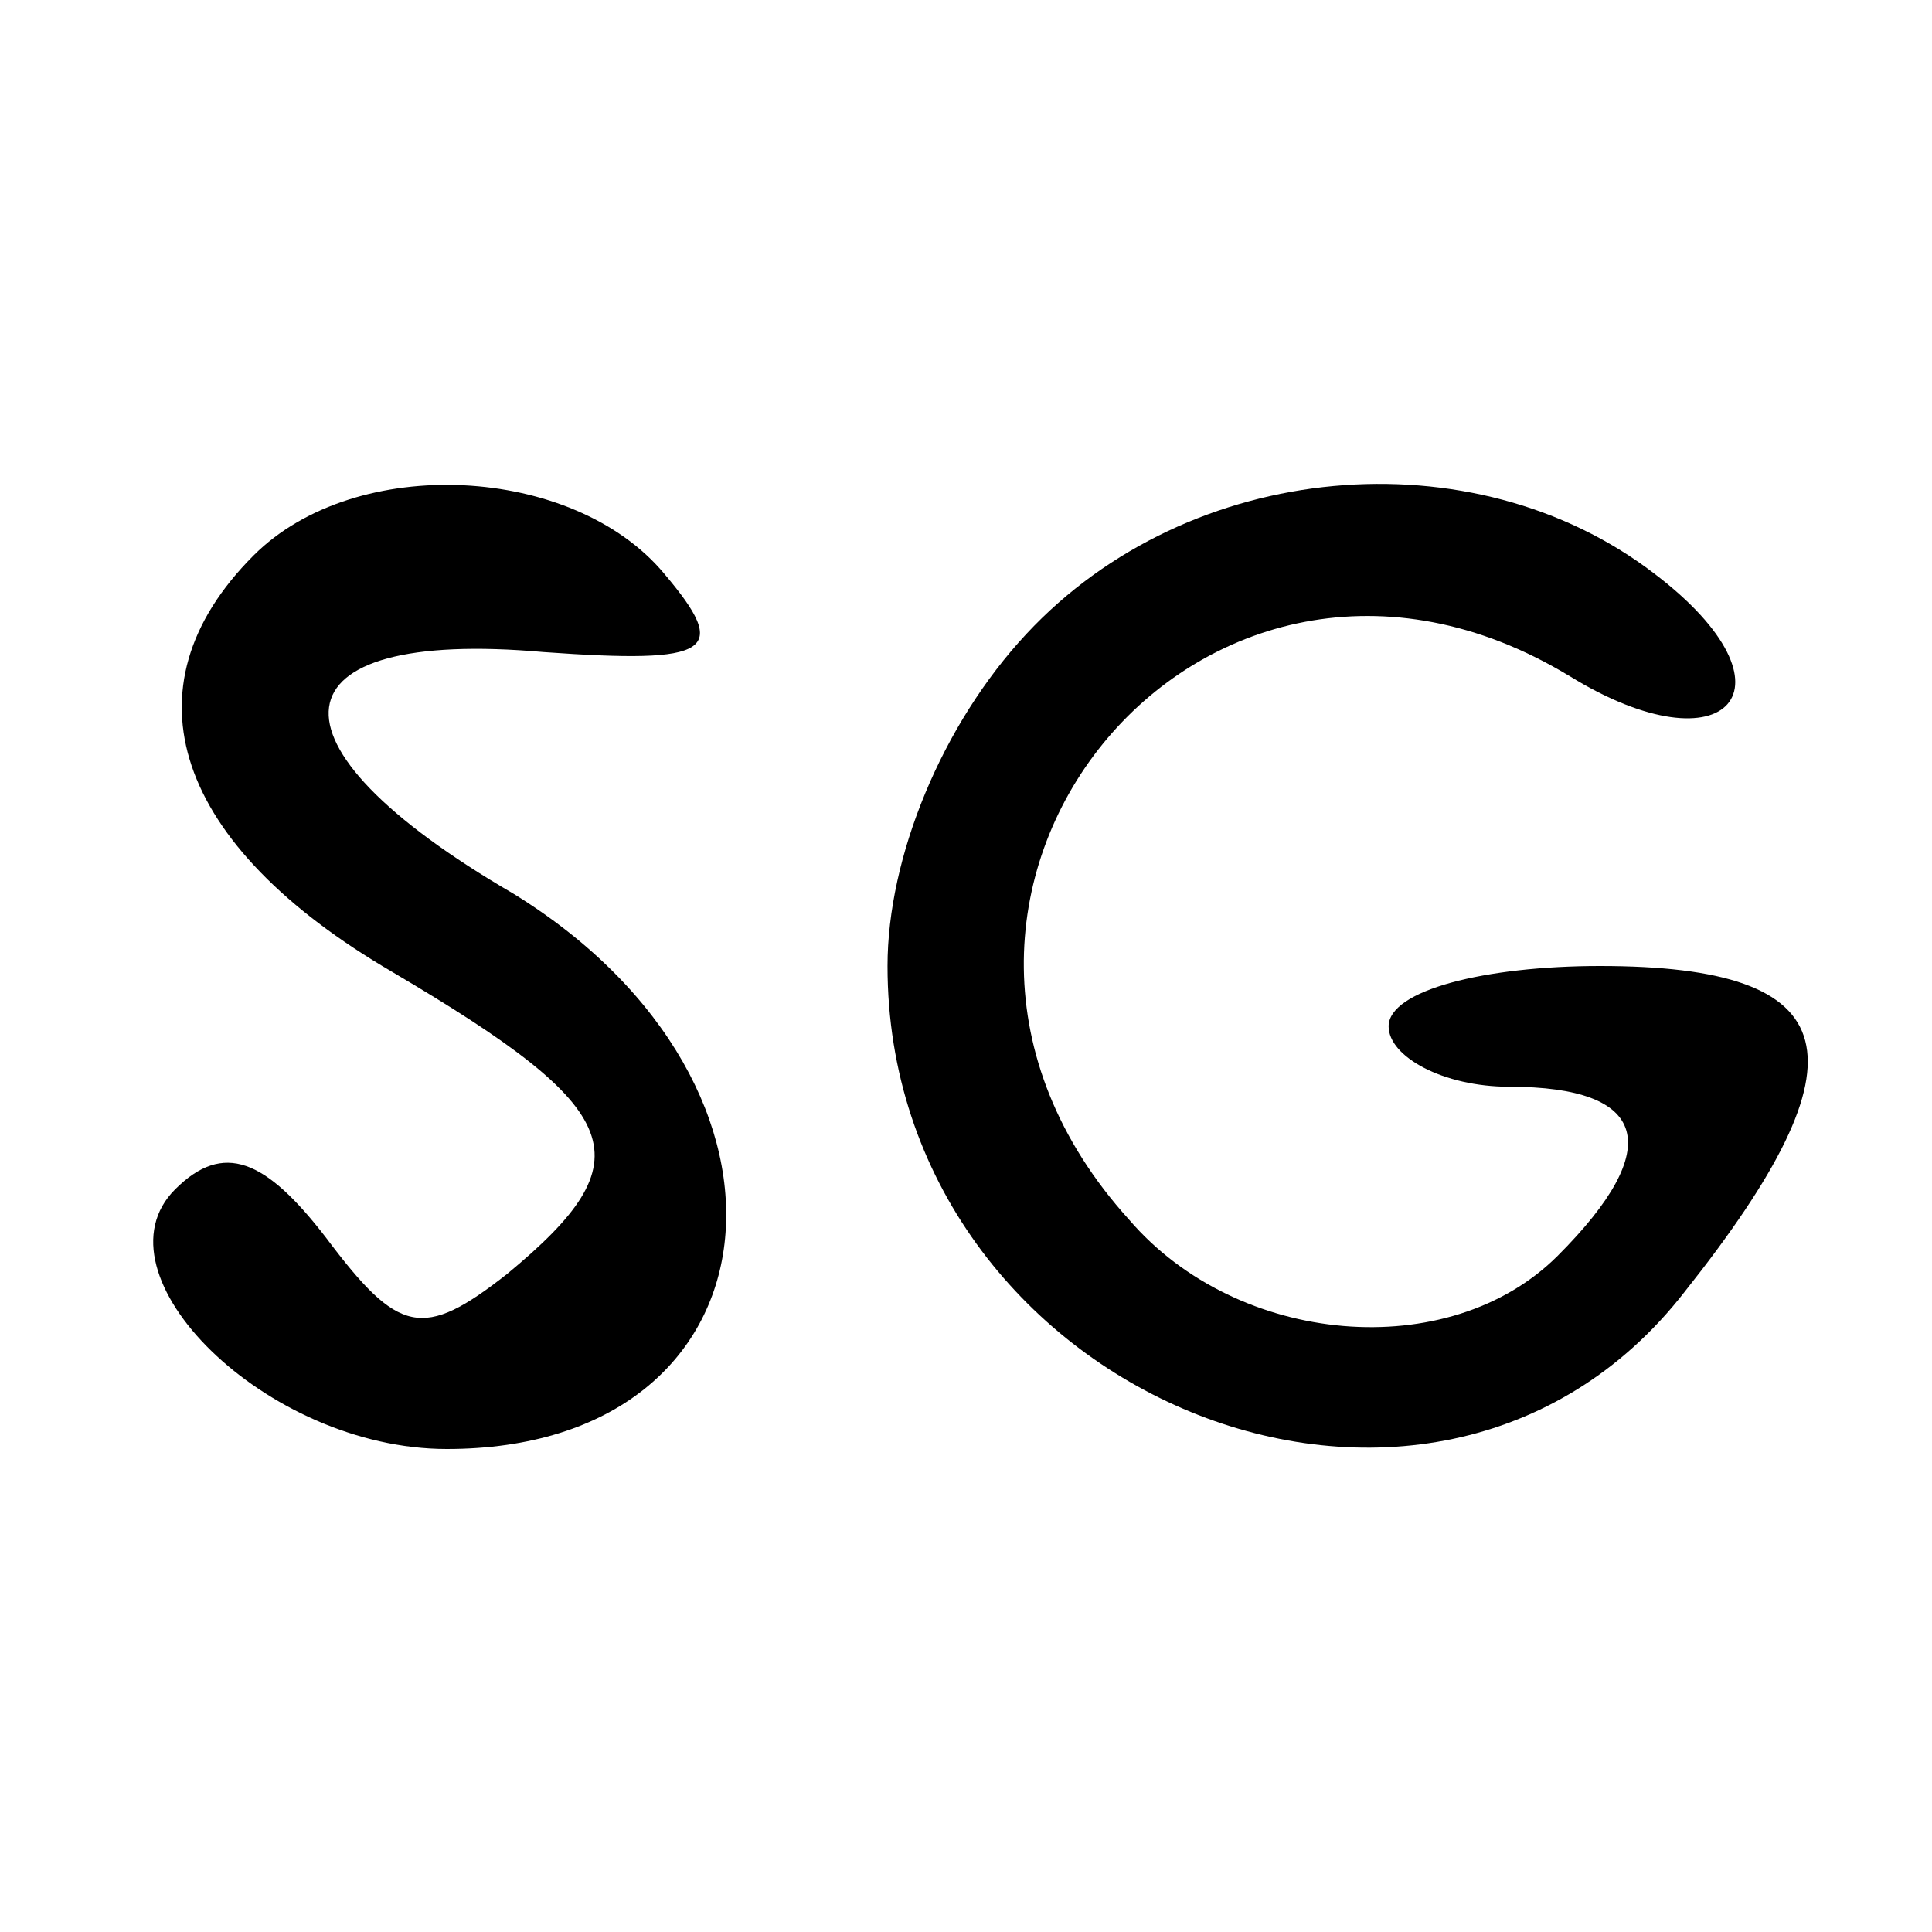
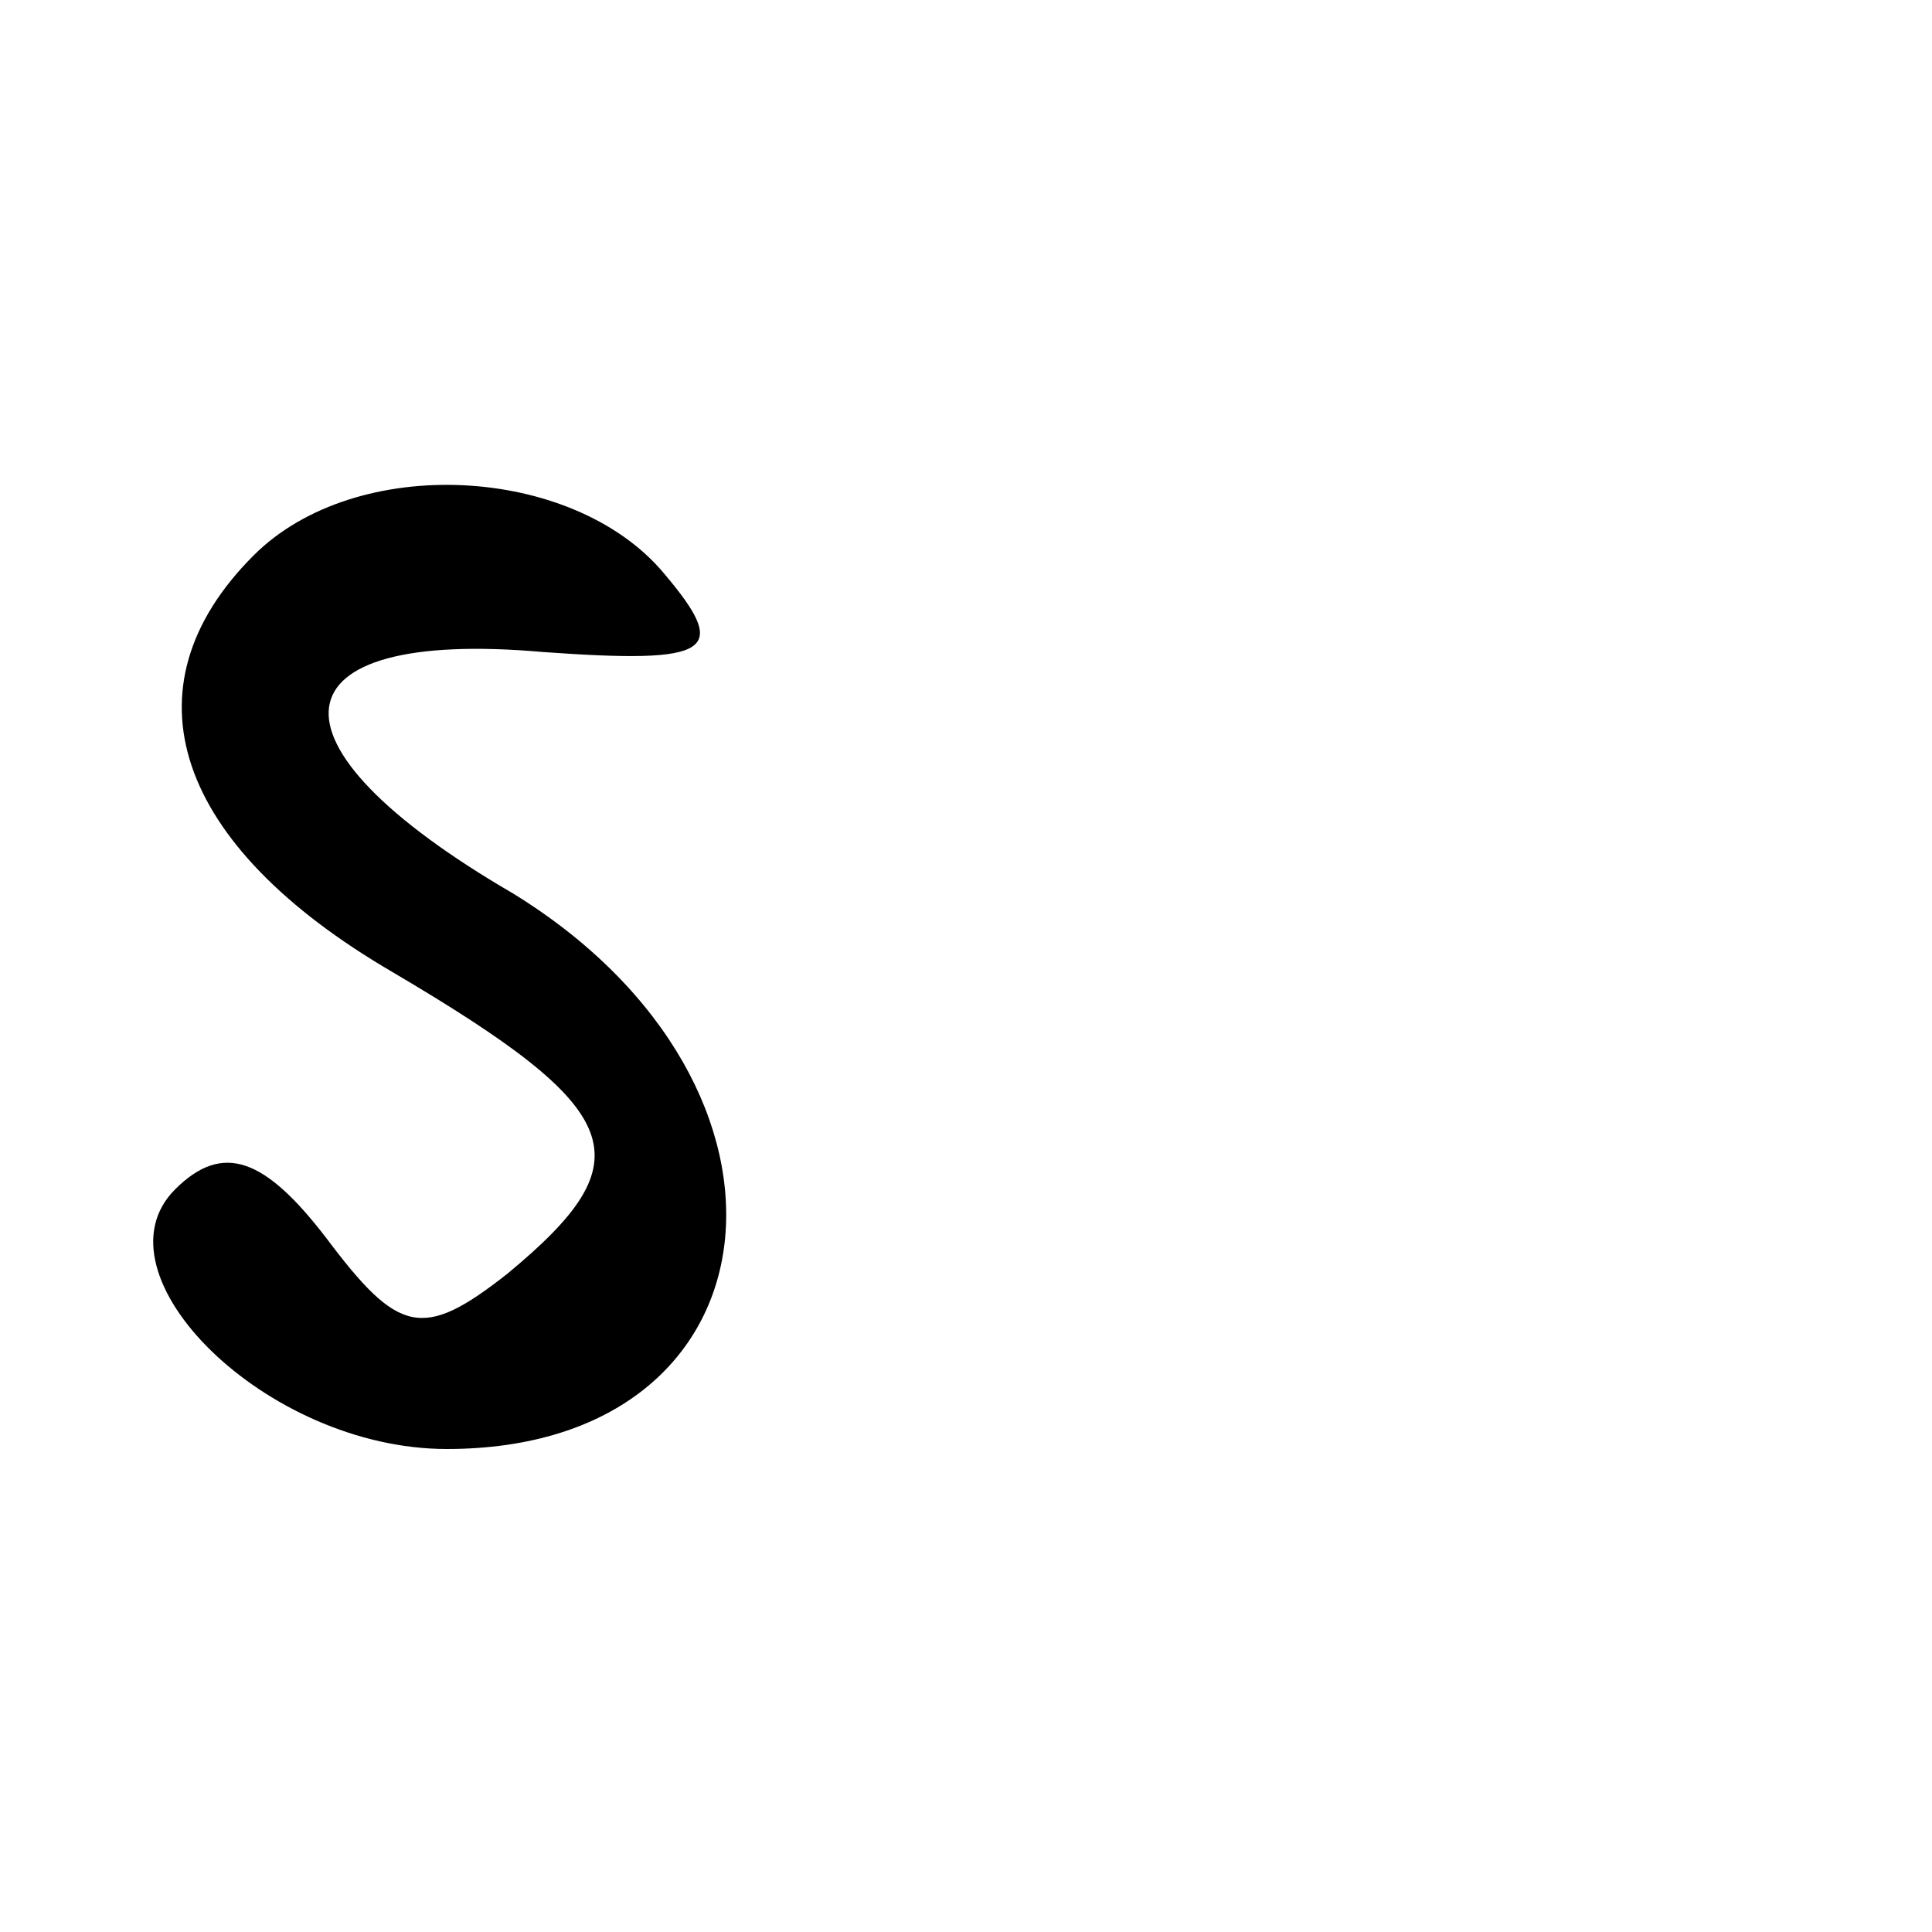
<svg xmlns="http://www.w3.org/2000/svg" version="1.0" width="32pt" height="32pt" viewBox="0 0 32 32" preserveAspectRatio="xMidYMid meet">
  <g transform="translate(0,32) scale(0.1,-0.1)" fill="#000000" stroke="none">
    <path d="M42 228 c-22 -22 -13 -48 23 -69 39 -23 42 -31 19 -50 -14 -11 -18 -10 -30 6 -10 13 -17 16 -25 8 -14 -14 15 -43 45 -43 56 0 63 60 11 92 -43 25 -40 44 5 40 28 -2 31 0 20 13 -15 18 -51 20 -68 3z" />
-     <path d="M170 215 c-14 -15 -23 -37 -23 -55 0 -71 90 -108 132 -54 31 39 27 54 -14 54 -19 0 -35 -4 -35 -10 0 -5 9 -10 20 -10 23 0 26 -10 8 -28 -18 -18 -53 -15 -71 6 -48 53 12 127 73 90 26 -16 39 -2 14 17 -30 23 -77 19 -104 -10z" />
  </g>
</svg>